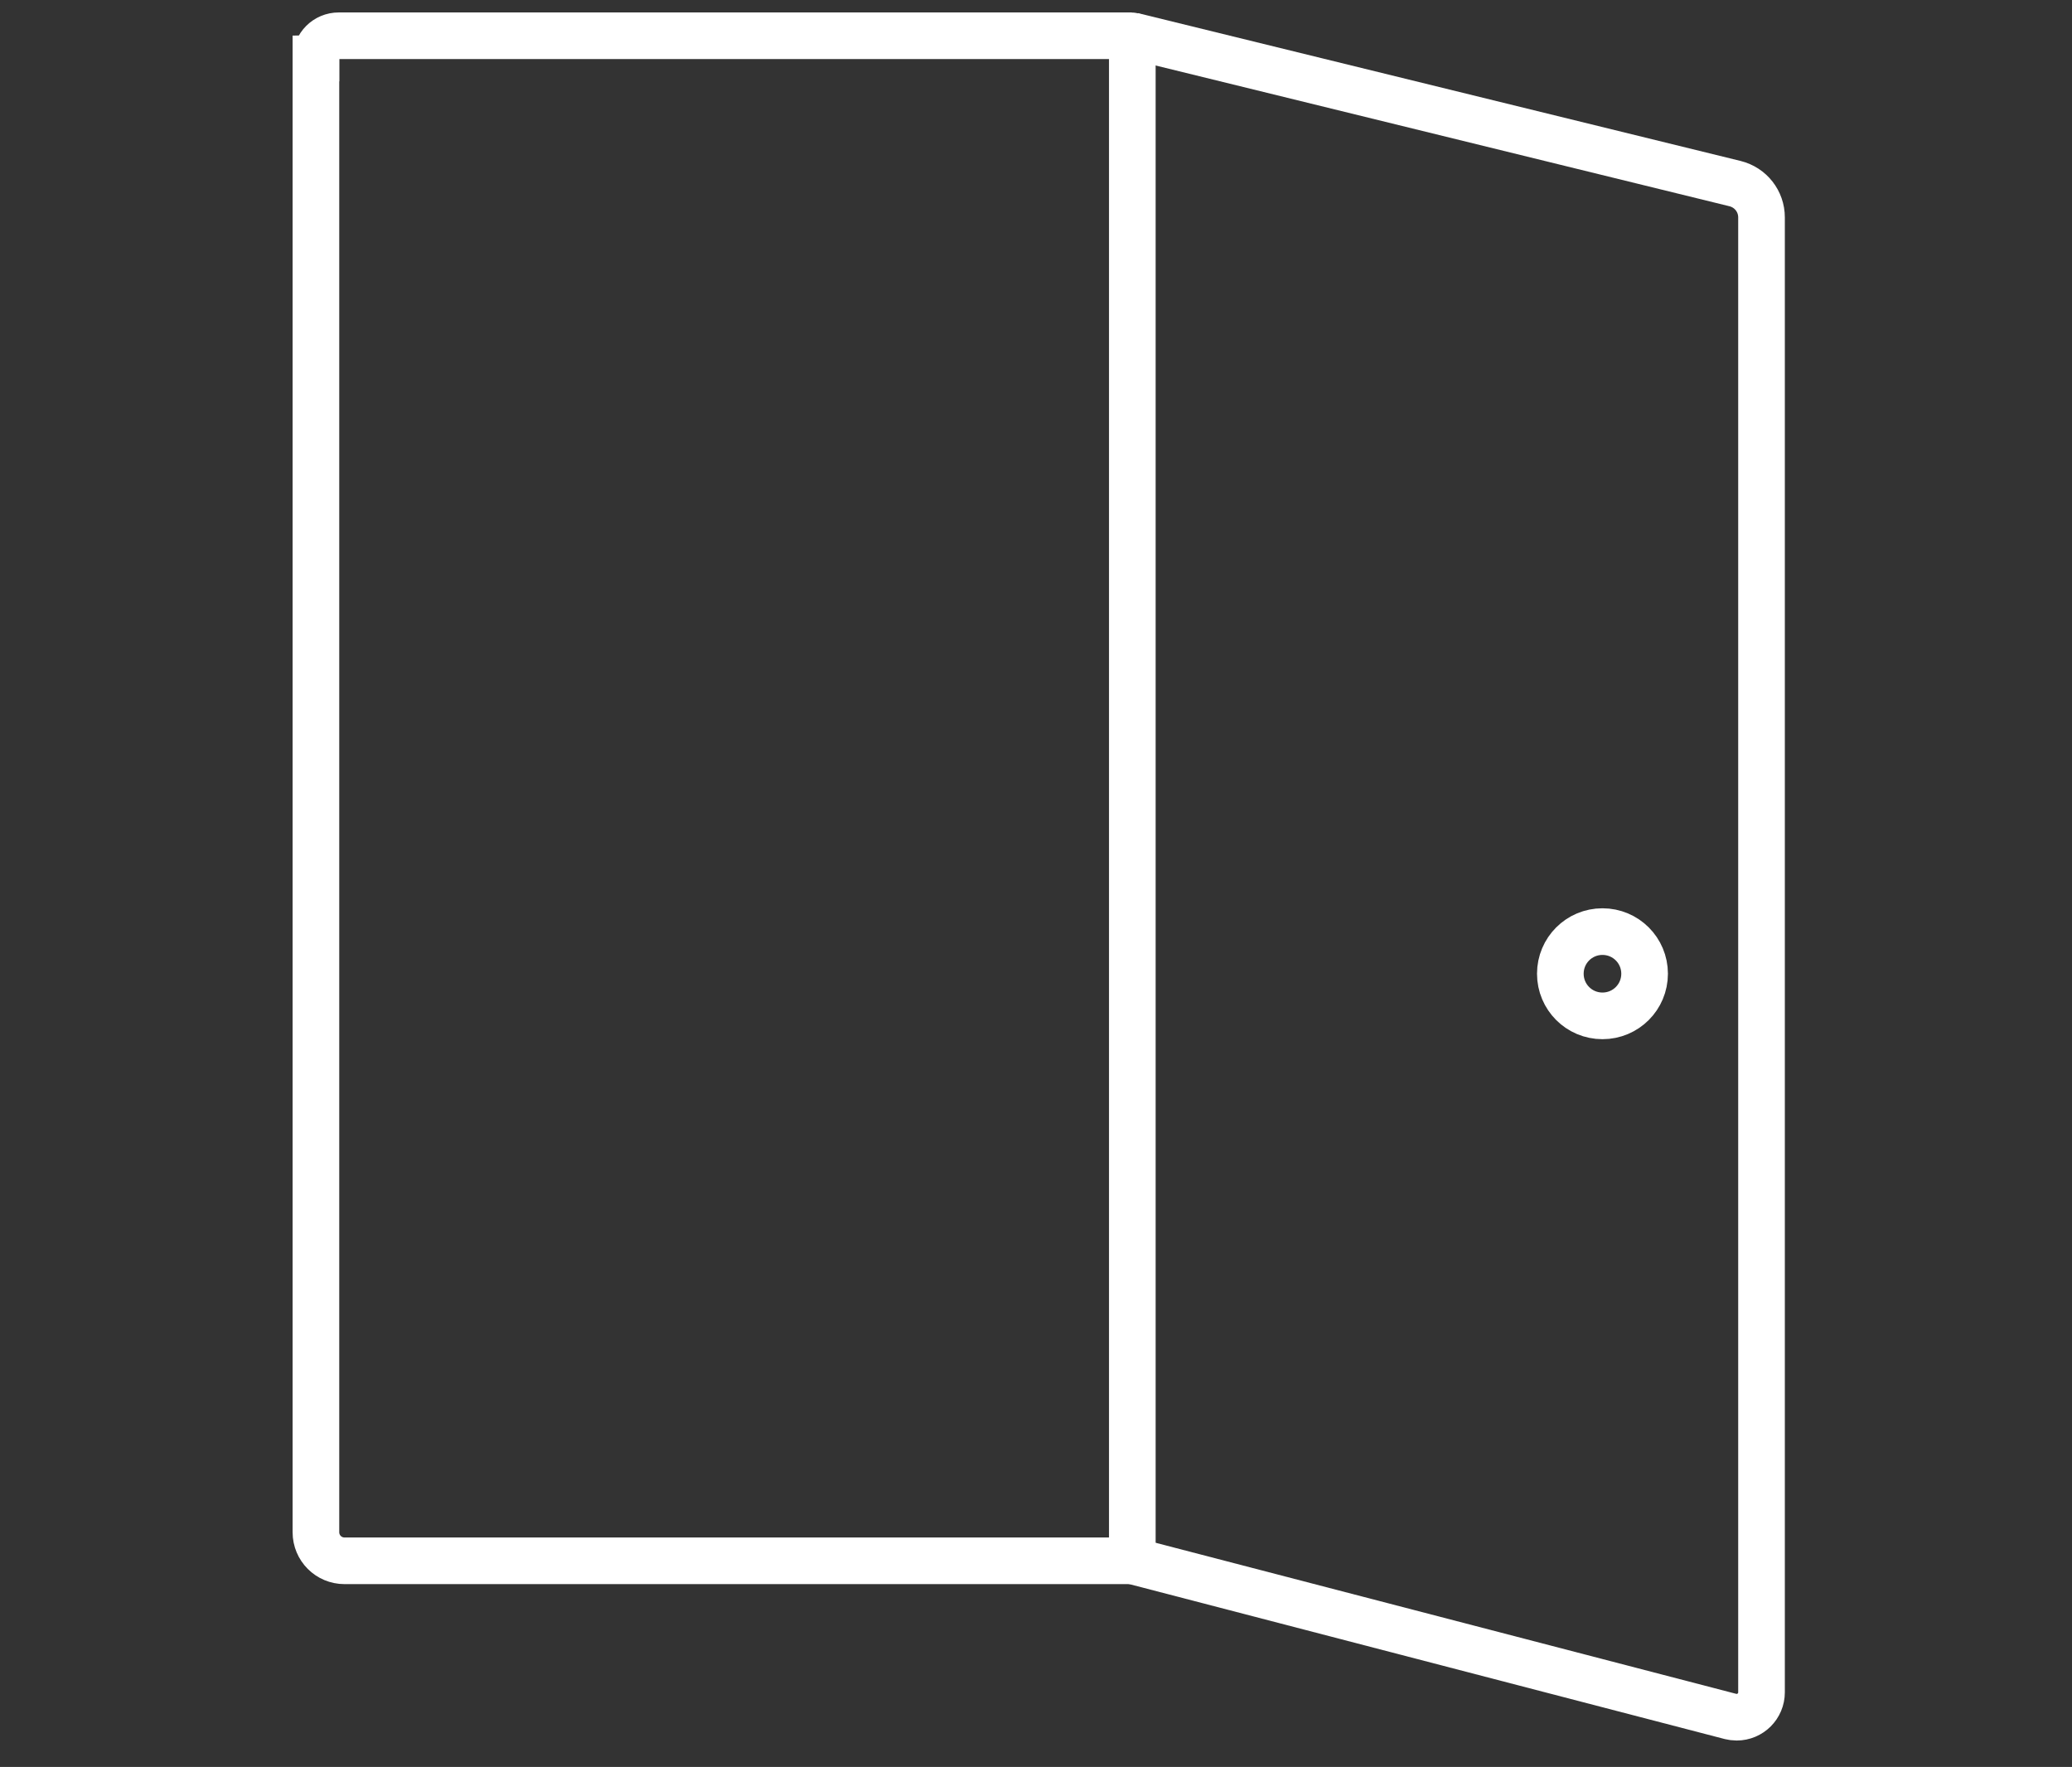
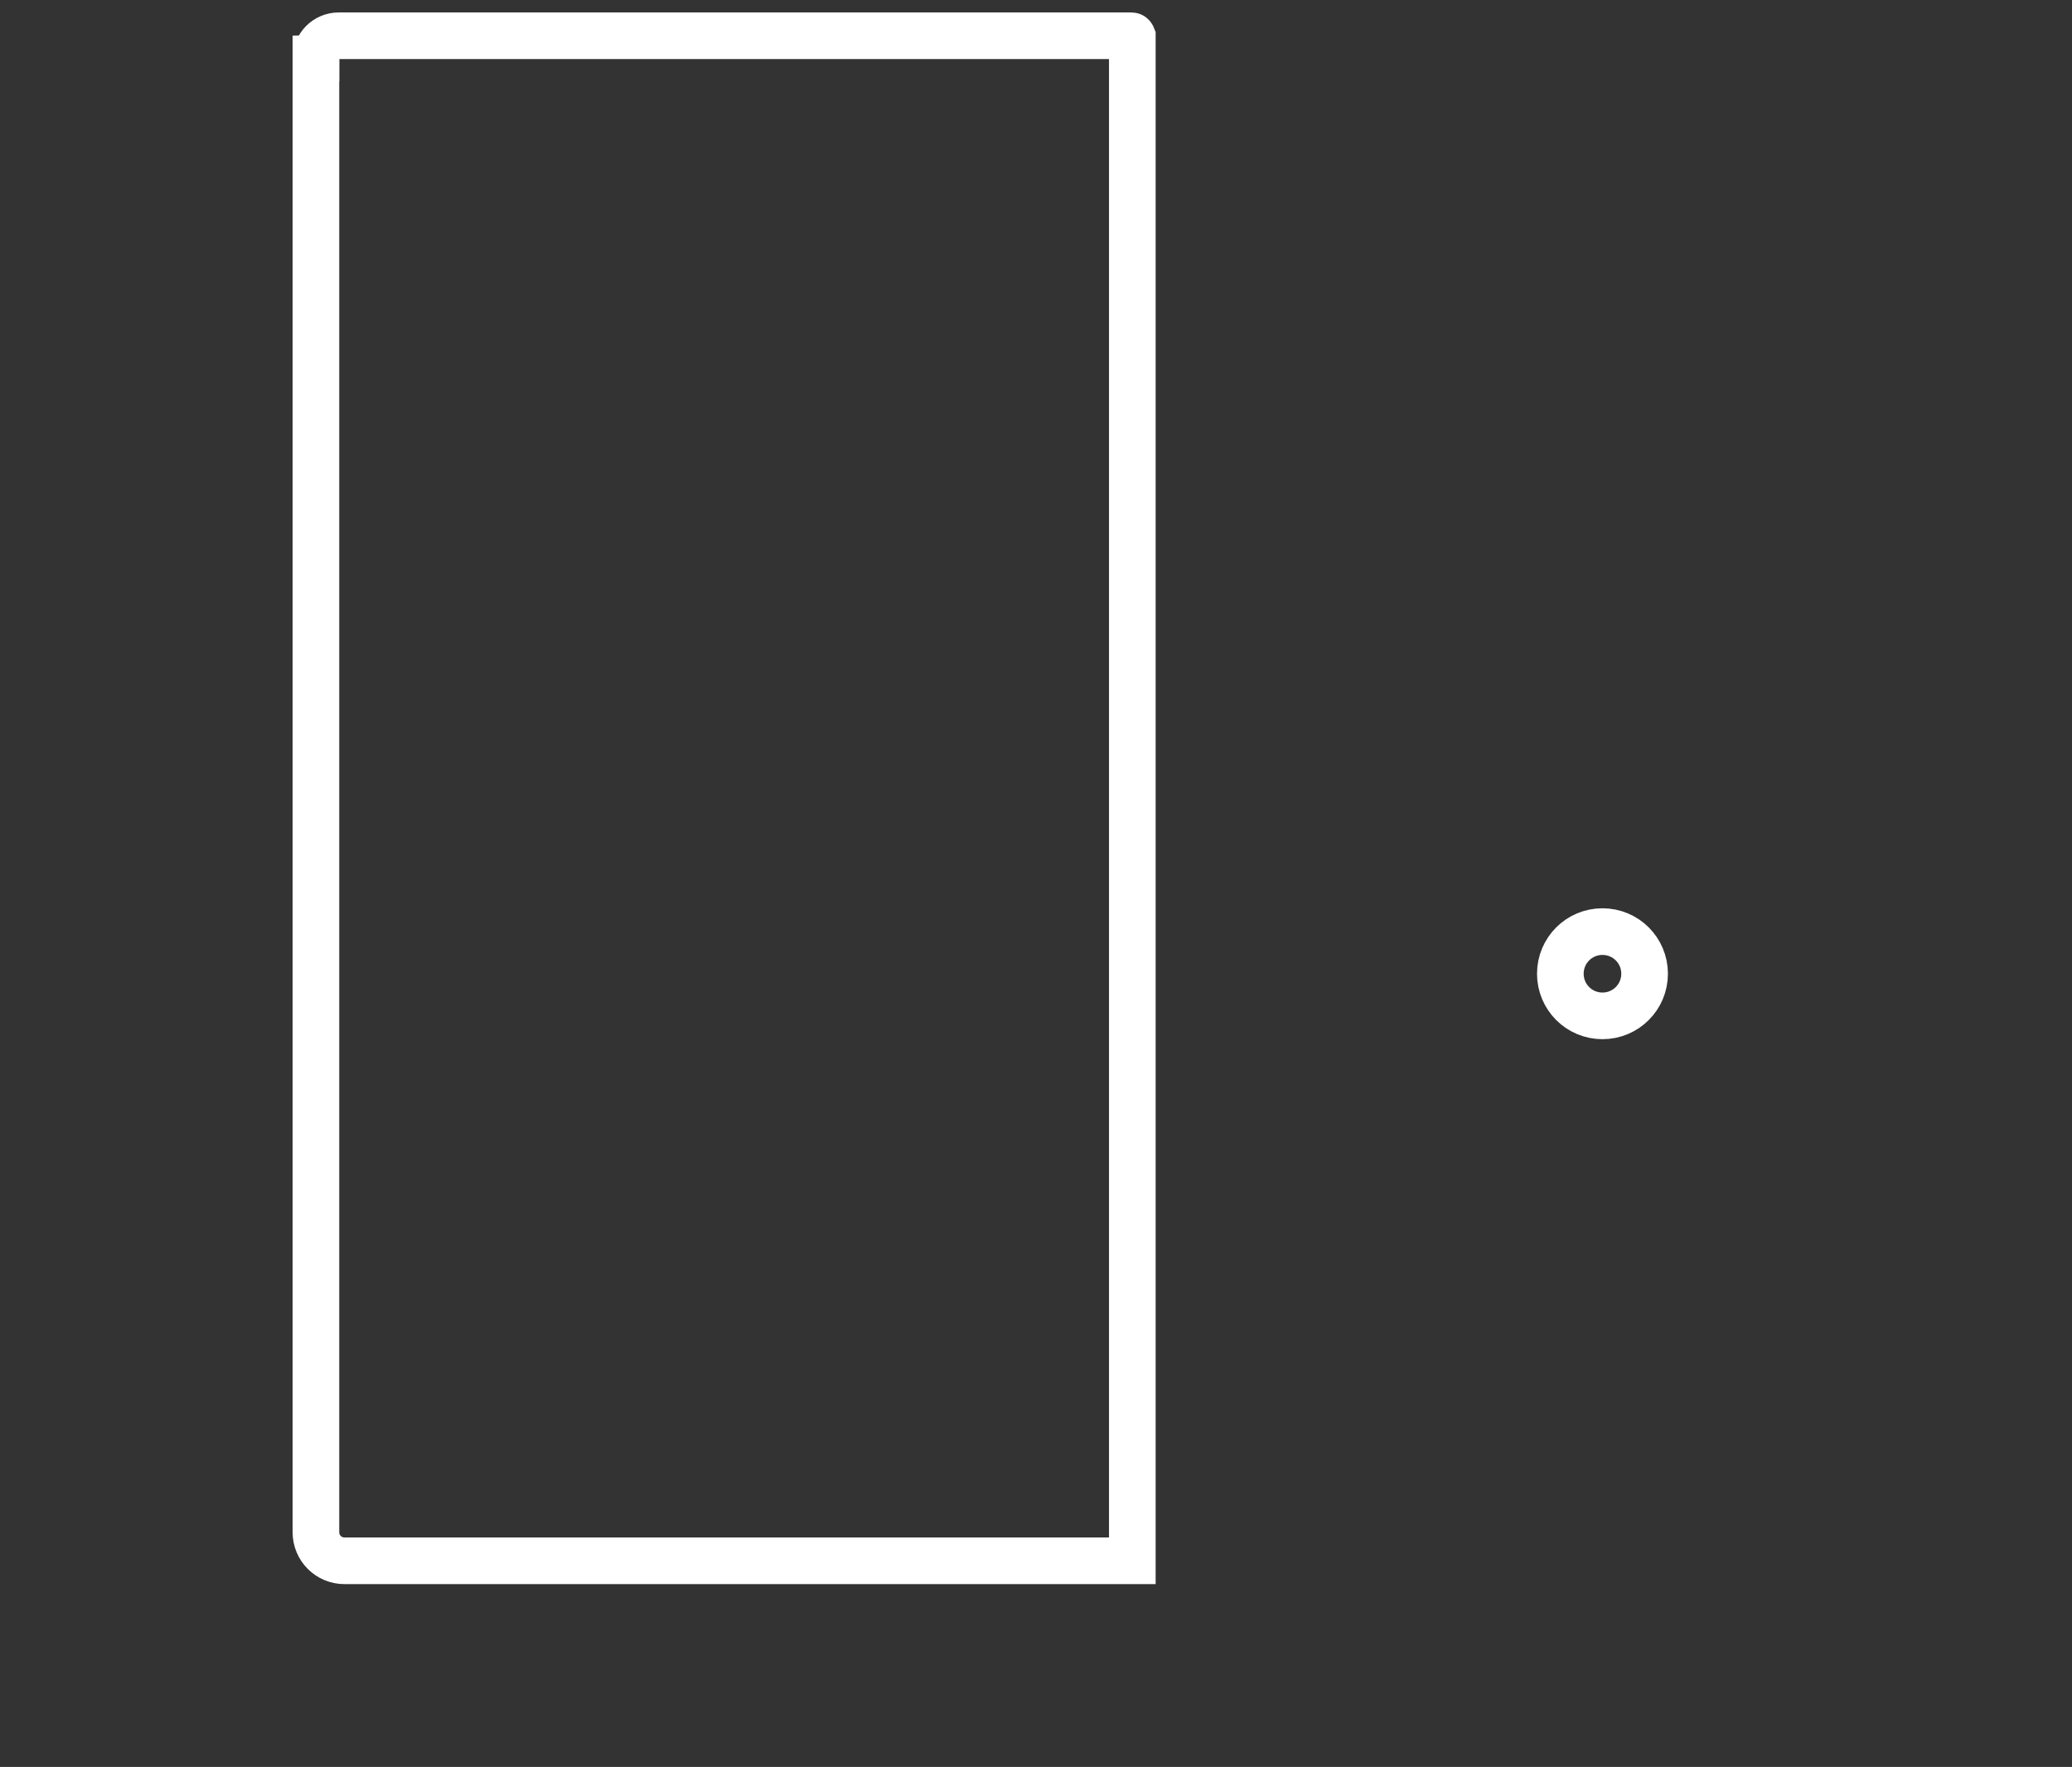
<svg xmlns="http://www.w3.org/2000/svg" id="Layer_1" viewBox="0 0 133.27 113.65">
  <rect x="0" y="0" width="133.27" height="113.65" fill="#333333" stroke="none" />
  <defs>
    <style>.cls-1,.cls-2{fill:none;}.cls-2{stroke:#fff;stroke-miterlimit:10;stroke-width:3px;}.cls-3{clip-path:url(#clippath);}</style>
    <clipPath id="clippath">
      <rect class="cls-1" x="18.52" y=".49" width="96.6" height="111.78" />
    </clipPath>
  </defs>
  <g id="Group_171245">
    <g class="cls-3">
      <g id="Group_171244">
        <path id="Path_92534" class="cls-2" d="m20.32,3.76v94.79c0,1.02.82,1.84,1.84,1.84h50.67V2.35s-.02-.05-.05-.05H21.79c-.81,0-1.46.65-1.46,1.46,0,0,0,0,0,0Z" />
-         <path id="Path_92535" class="cls-2" d="m72.83,2.3l38.77,9.51c1,.25,1.7,1.14,1.7,2.17v94.87c0,.88-.71,1.6-1.6,1.6-.14,0-.27-.02-.4-.05l-38.47-10.01" />
        <path id="Path_92536" class="cls-2" d="m105.78,62.63c0,1.5-1.21,2.71-2.71,2.71s-2.71-1.21-2.71-2.71,1.21-2.71,2.71-2.71h0c1.5,0,2.71,1.21,2.71,2.71Z" />
      </g>
    </g>
  </g>
</svg>